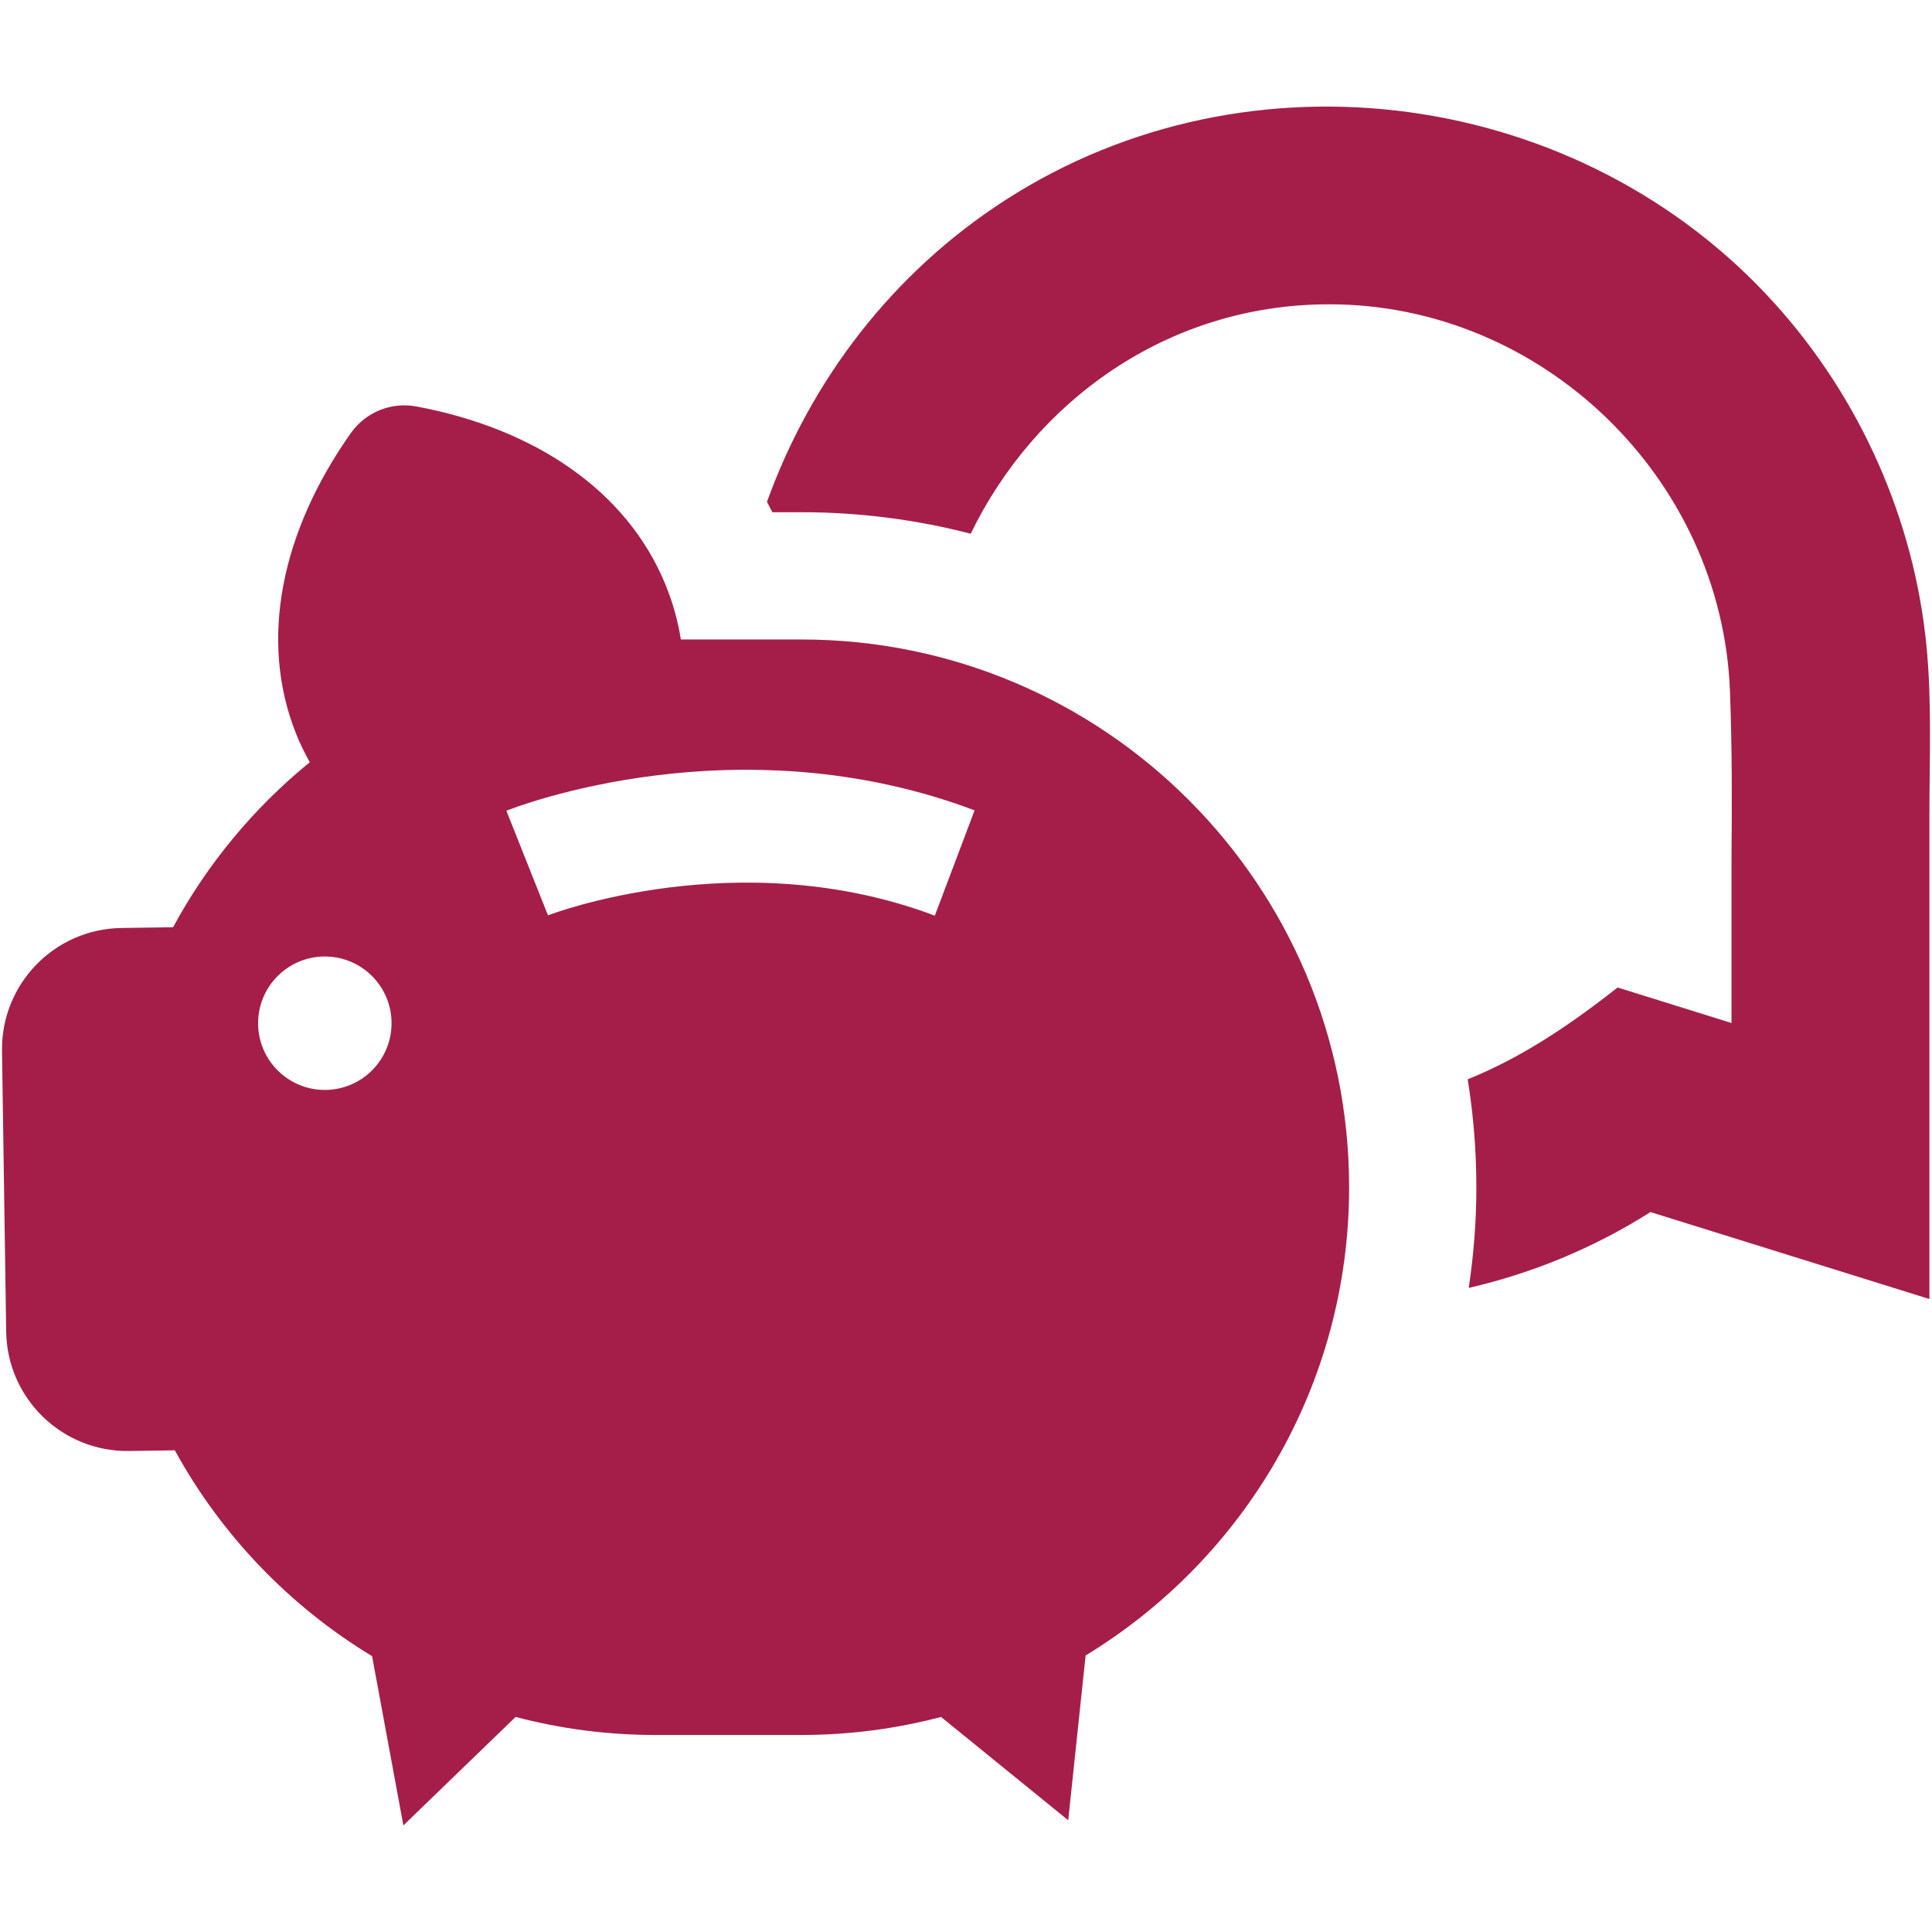
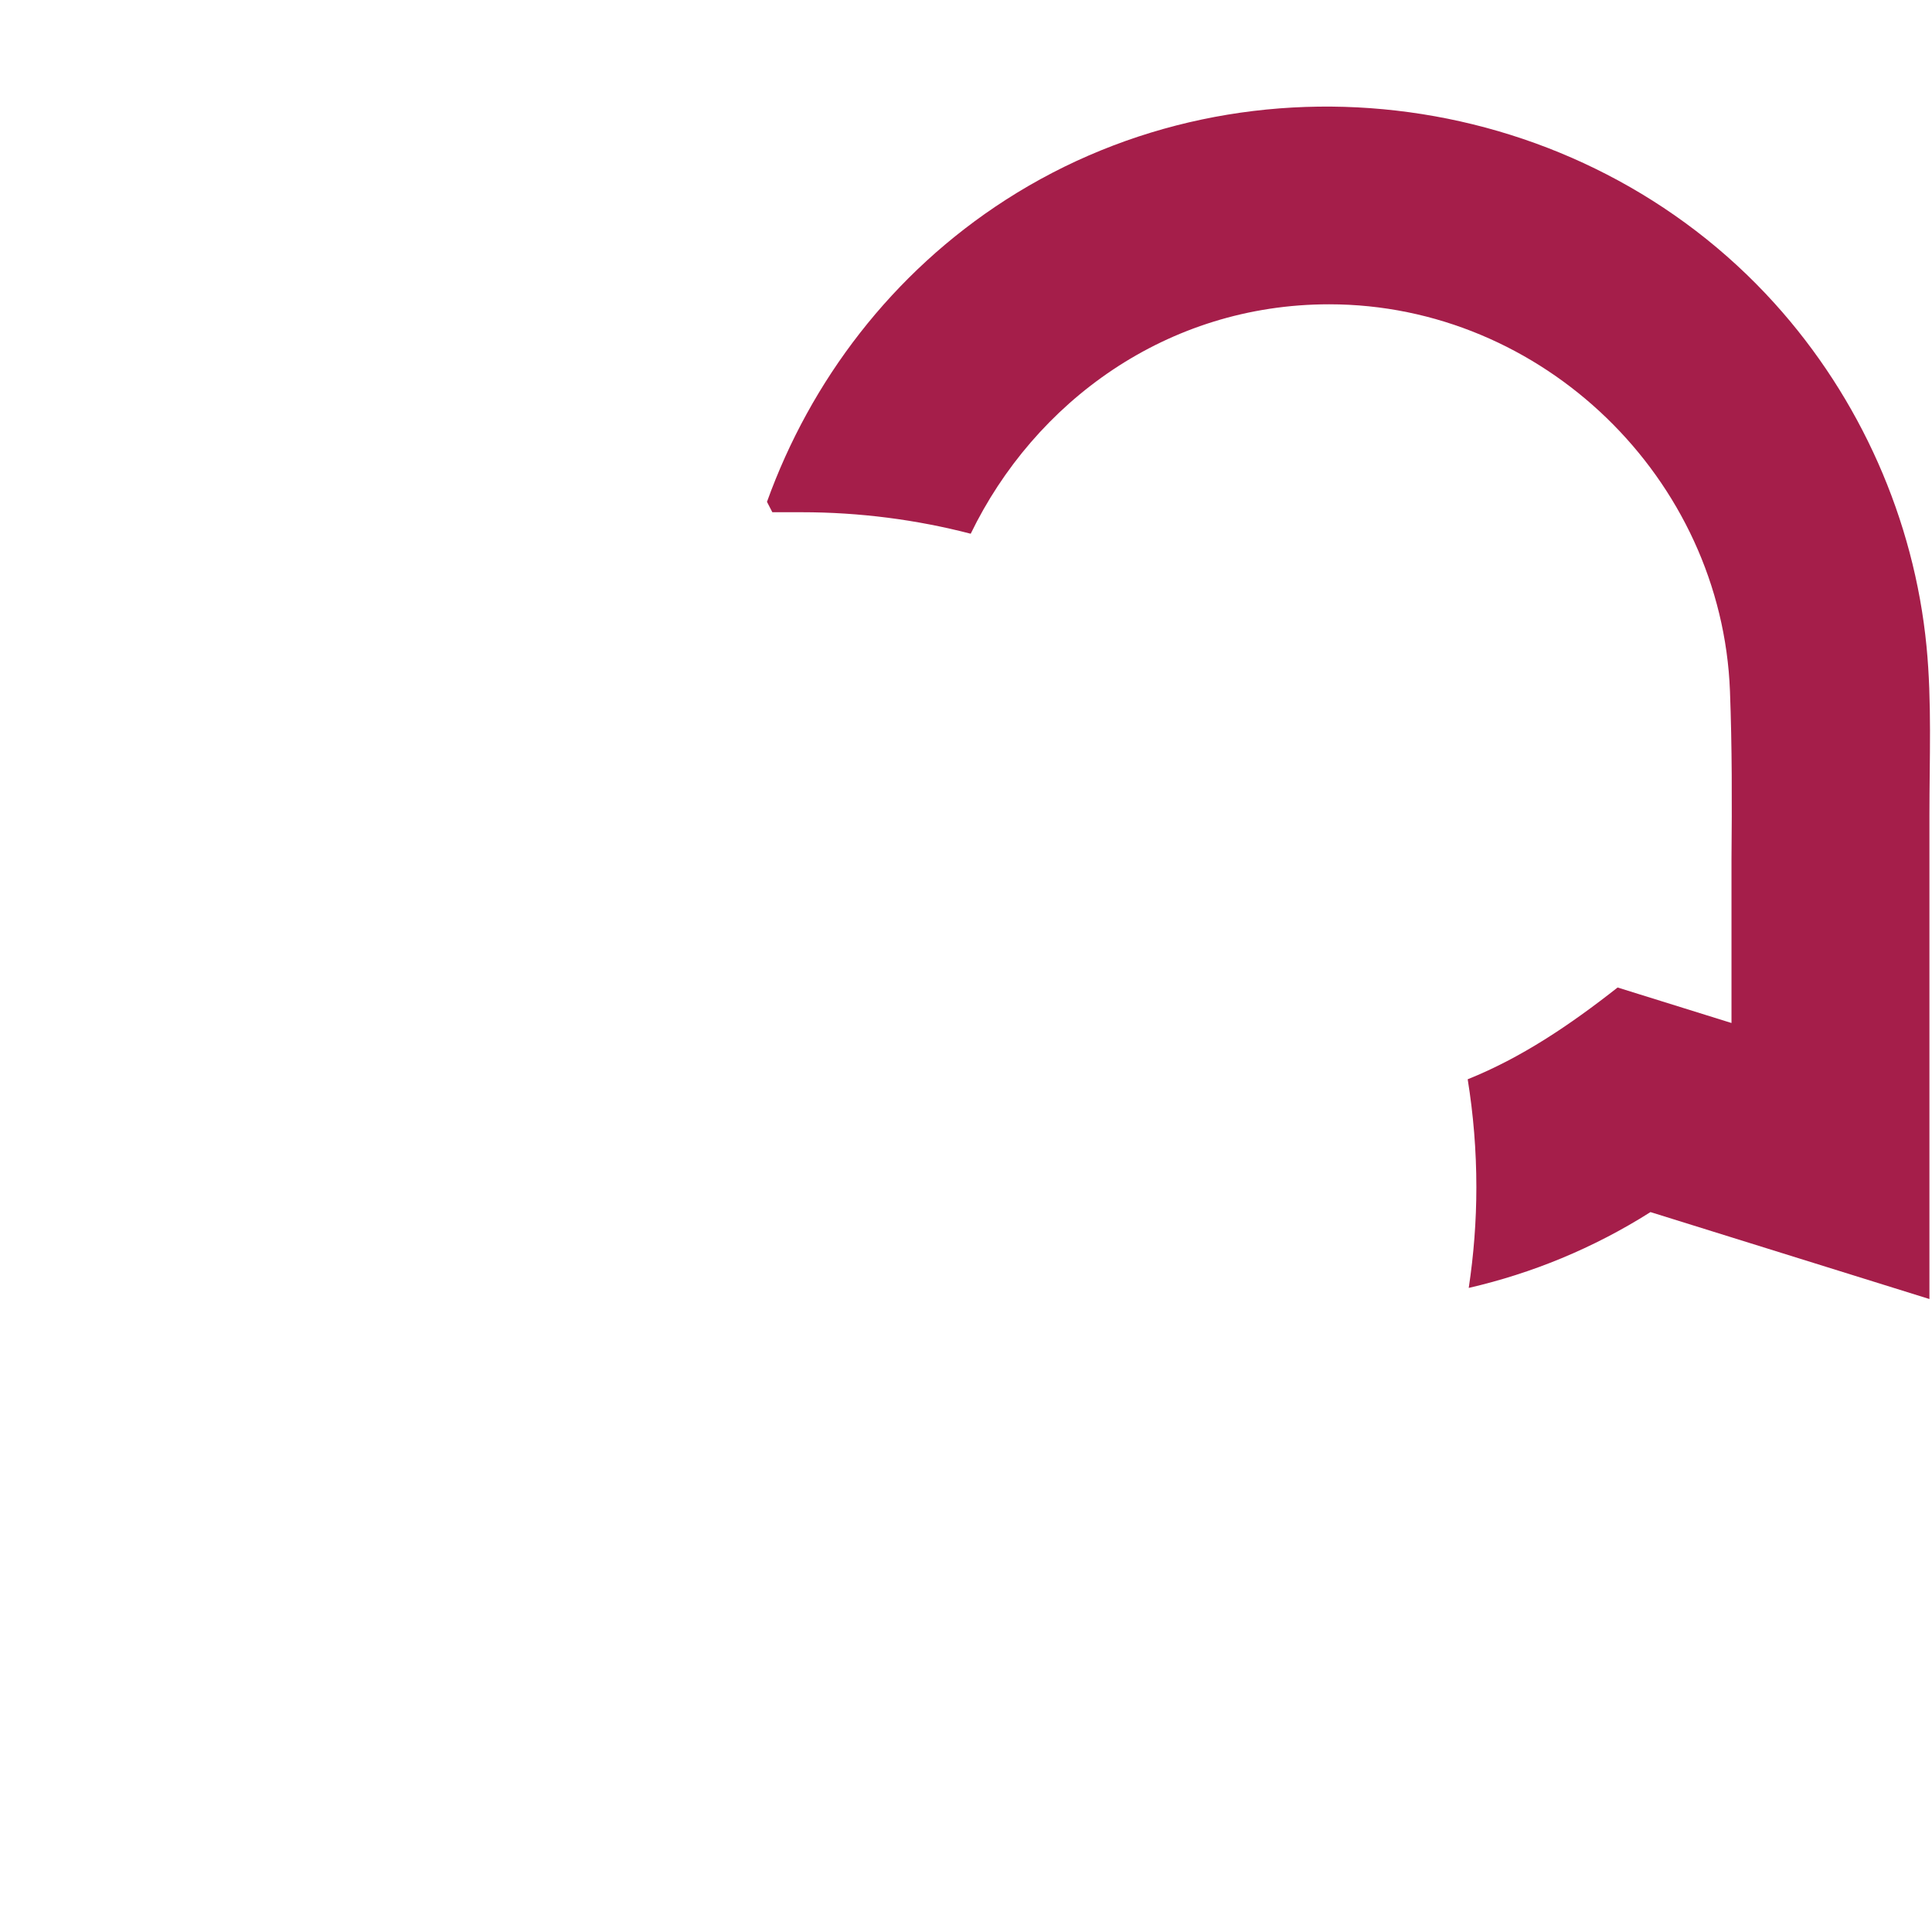
<svg xmlns="http://www.w3.org/2000/svg" version="1.1" id="Ebene_1" x="0px" y="0px" width="334px" height="334px" viewBox="0 -16 334 334" enable-background="new 0 -16 334 334" xml:space="preserve">
  <path fill="#A51E4A" d="M333.054,95.754c-2.134-21.965-11.472-42.931-26.259-59.3C273.289-0.64,216.133-8.624,173.892,18.532  c-19.675,12.649-33.768,31.301-41.298,52.222c0.317,0.594,0.627,1.193,0.927,1.798h5.021c10.106,0,19.916,1.293,29.273,3.719  c11.014-22.713,33.83-39.664,61.98-39.664c36.885,0,67.887,30.11,69.279,66.891c0.366,9.629,0.353,19.295,0.263,28.962  c0,9.465,0,18.929,0,28.395l-19.688-6.138c-8.288,6.522-16.674,12.157-25.917,15.866c0.98,6.079,1.499,12.311,1.499,18.662  c0,5.847-0.454,11.664-1.319,17.408c10.895-2.514,21.521-6.842,31.422-13.111l48.222,15.031c0-27.928,0-55.859,0-83.788  C333.556,115.157,333.986,105.351,333.054,95.754z" />
-   <path fill="#A51E4A" d="M138.541,94.552h-20.833c-0.511-3.188-1.378-6.322-2.614-9.368c-6.675-16.442-22.793-27.132-43.125-30.917  c-4.339-0.806-8.75,0.982-11.297,4.579c-11.95,16.886-16.065,35.785-9.396,52.229c0.659,1.627,1.436,3.185,2.278,4.7  c-9.625,7.835-17.688,17.522-23.634,28.521l-8.955,0.133C9.418,144.6,0.188,154.11,0.347,165.664l0.722,48.563  c0.172,11.555,9.686,20.785,21.234,20.618l7.92-0.118c8.033,14.654,19.835,26.949,34.104,35.587l5.407,29.261l19.401-18.753  c7.711,2.028,15.805,3.117,24.147,3.117h25.259c8.348,0,16.435-1.089,24.146-3.117l21.984,17.862l3.008-28.488  c27.309-16.611,45.554-46.648,45.554-80.949C233.231,136.95,190.838,94.552,138.541,94.552z M56.156,172.426  c-6.37,0-11.534-5.164-11.534-11.534s5.164-11.534,11.534-11.534s11.534,5.164,11.534,11.534S62.526,172.426,56.156,172.426z   M161.609,142.298c-33.794-12.759-66.548-0.186-66.875-0.057l-7.193-18.082c1.61-0.642,39.89-15.564,80.942-0.067L161.609,142.298z" />
</svg>